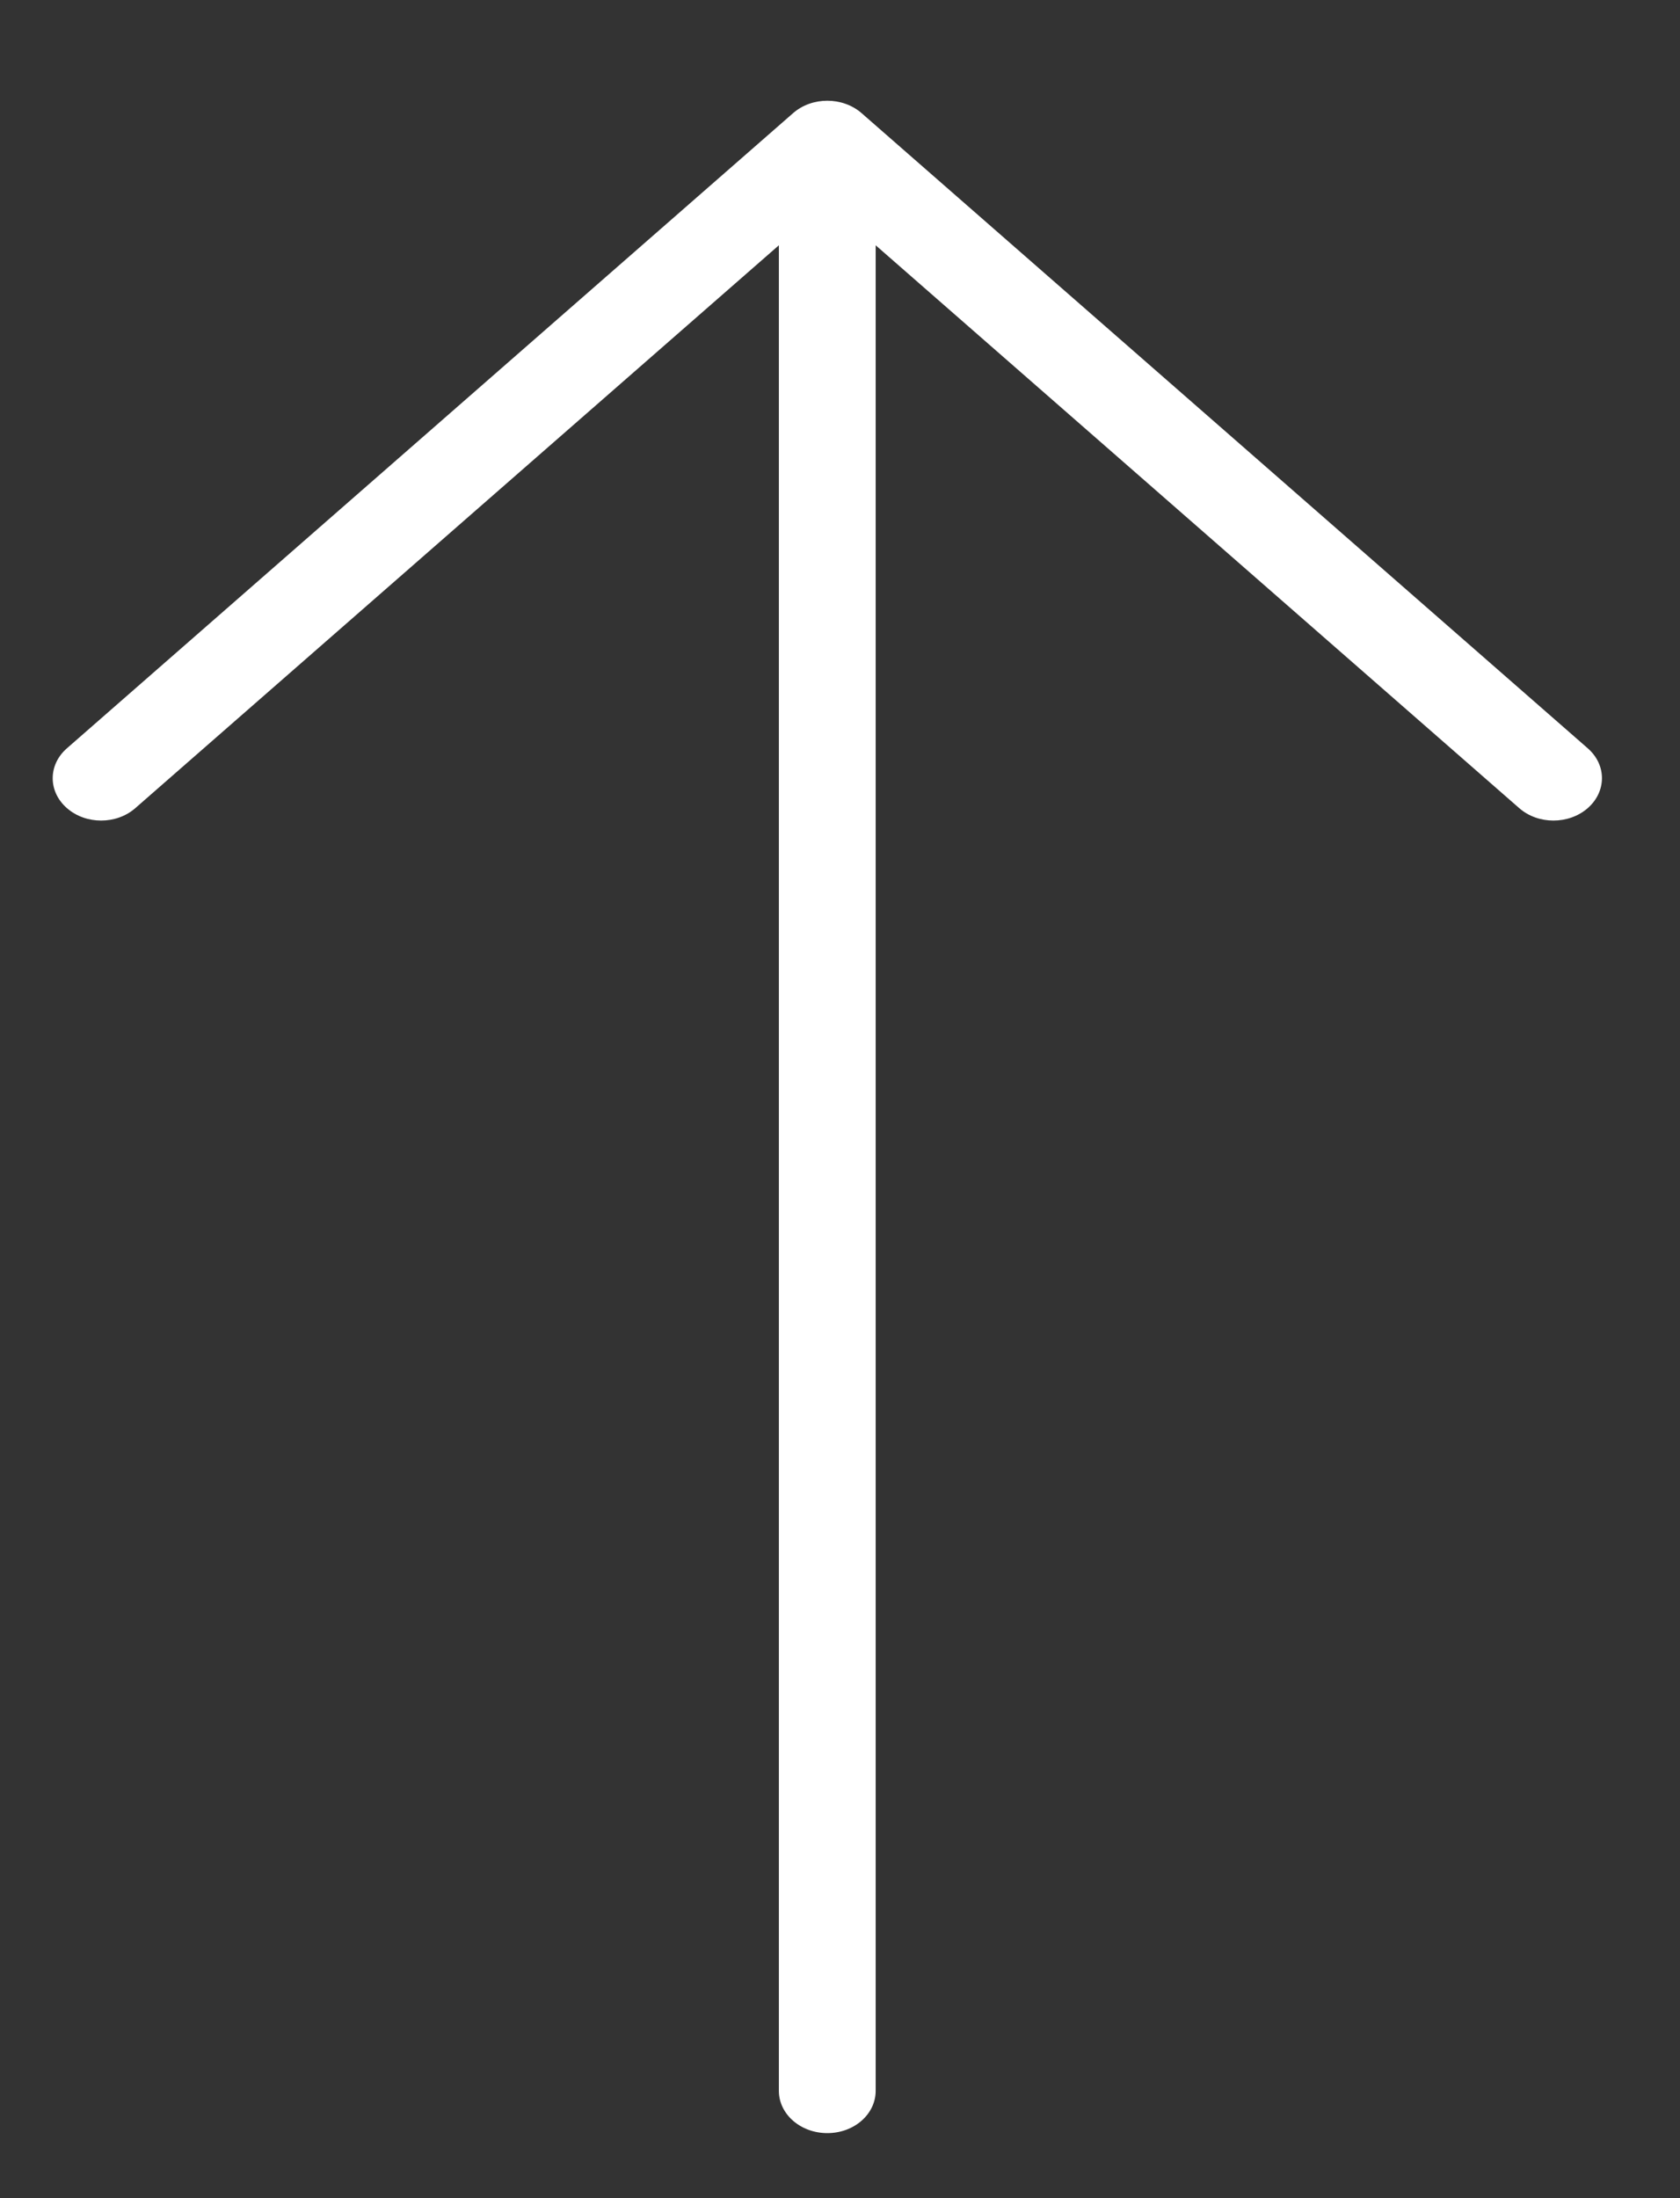
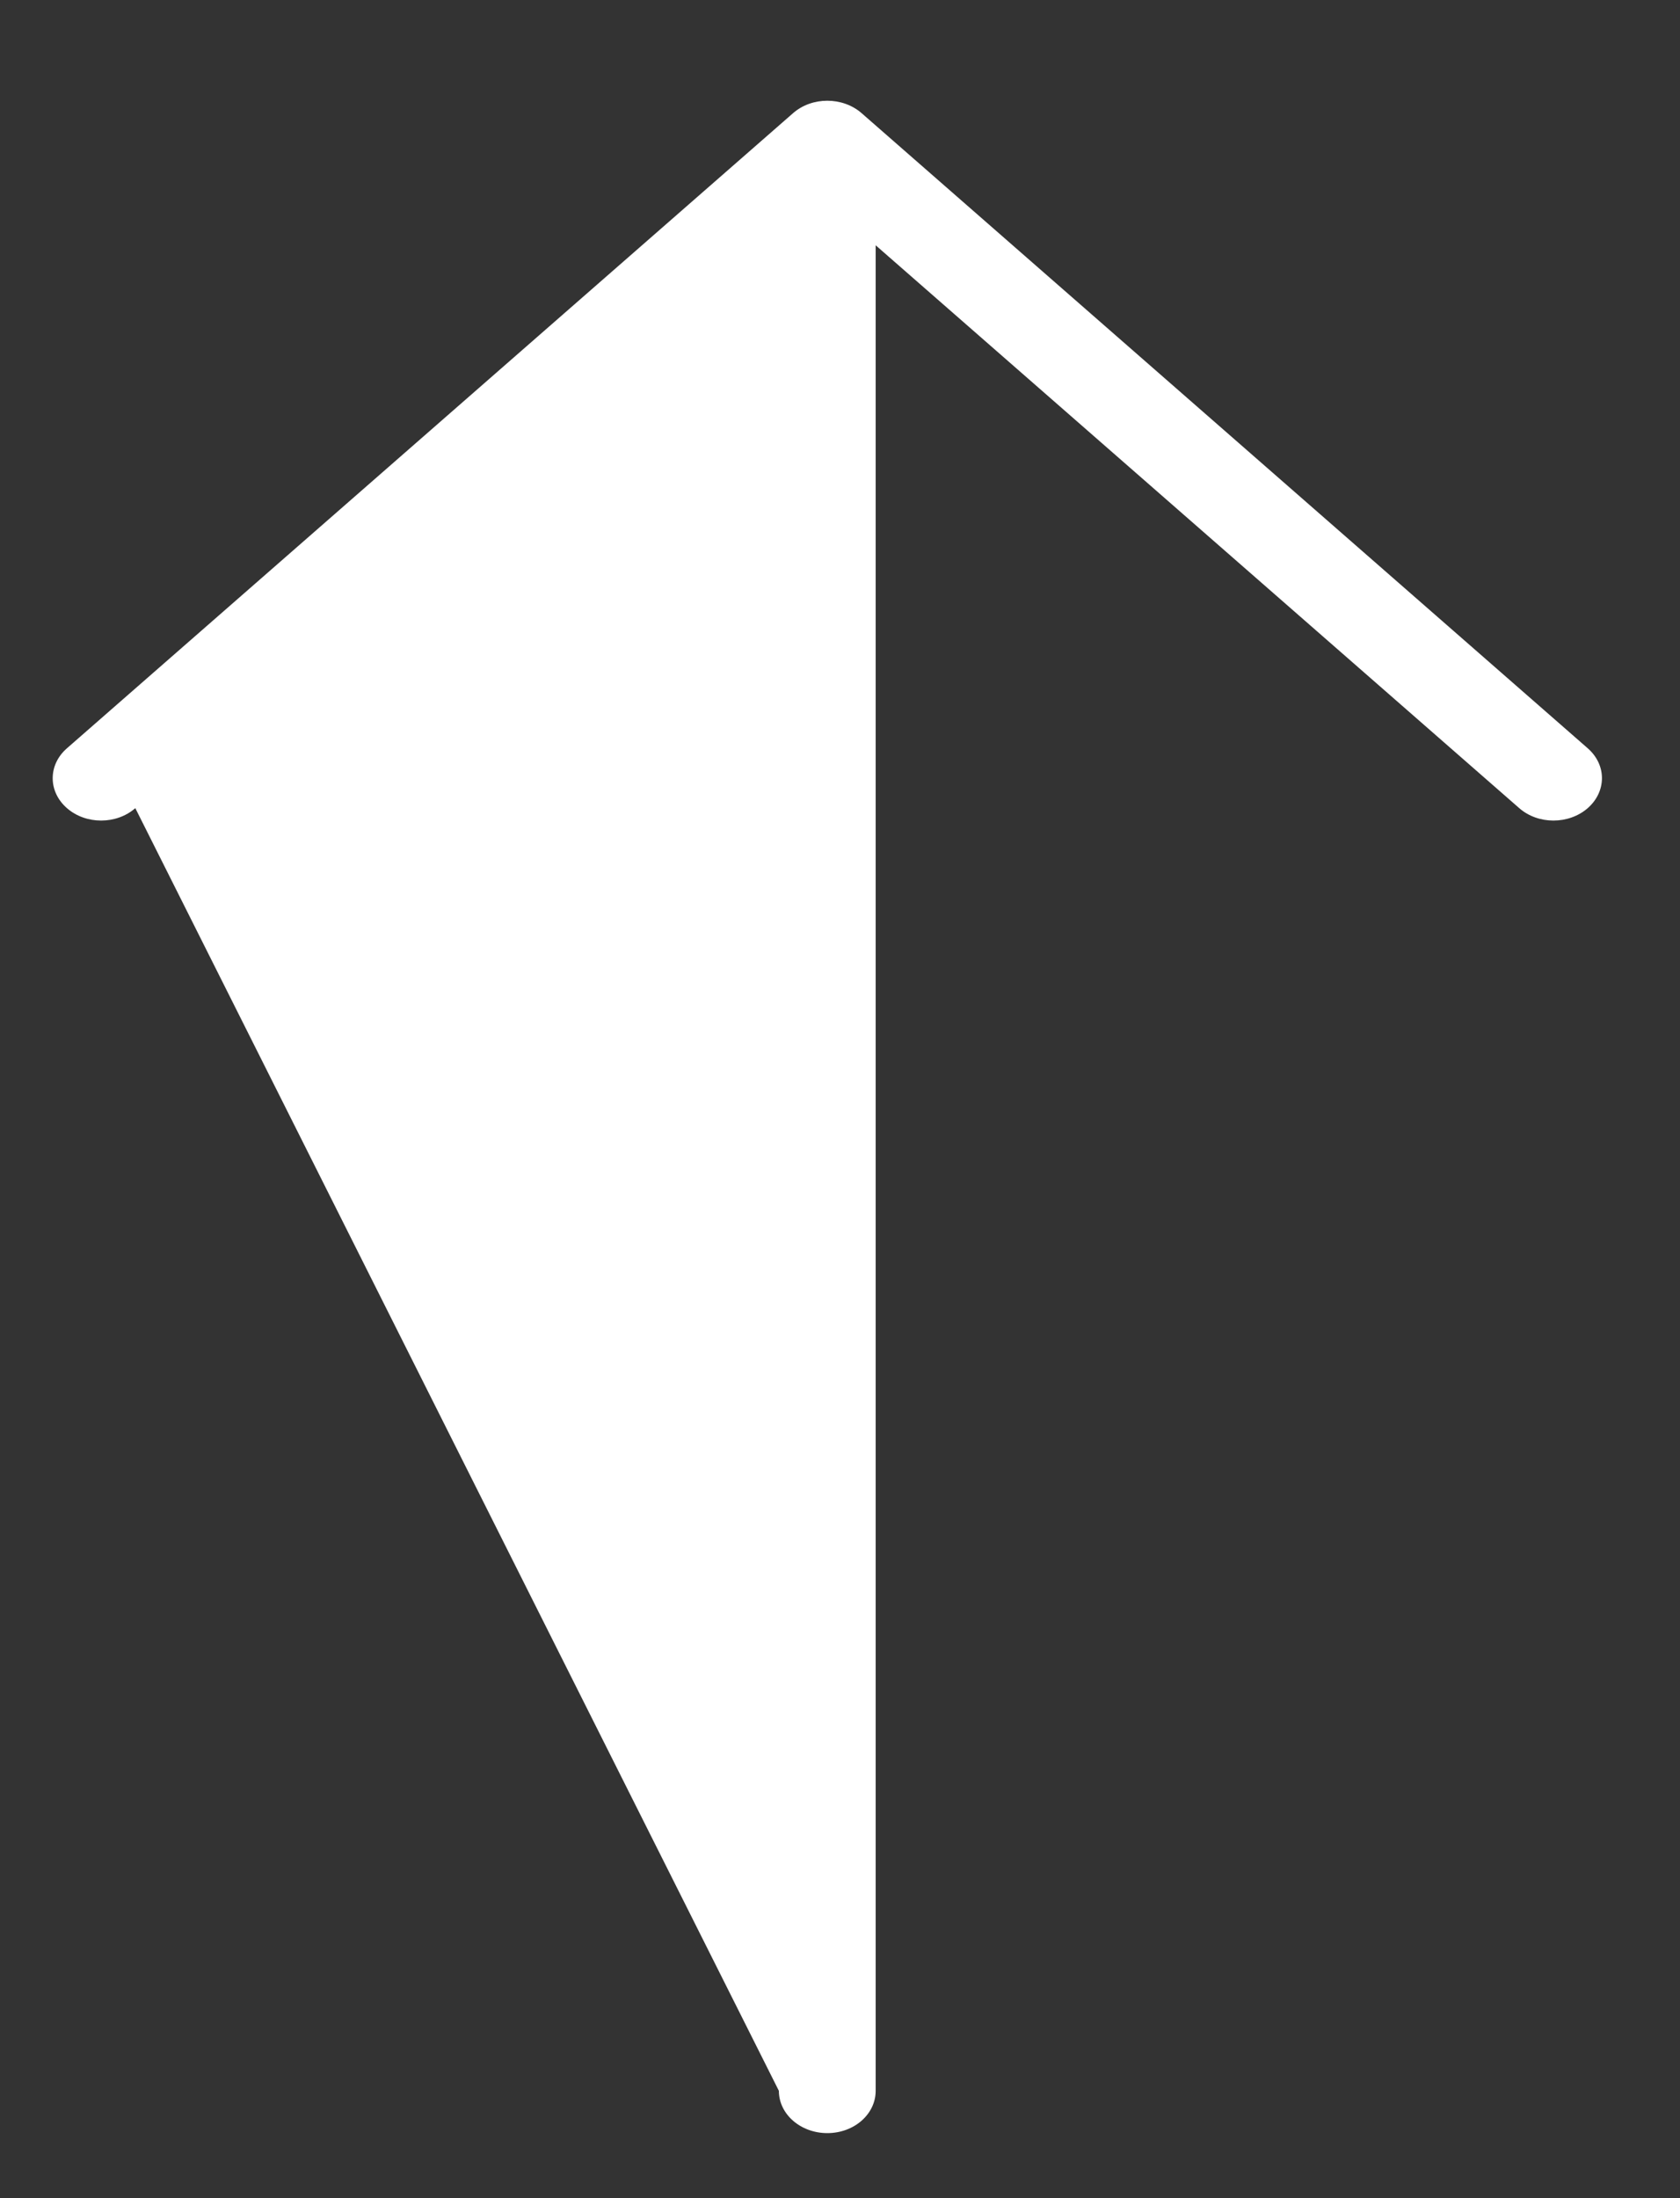
<svg xmlns="http://www.w3.org/2000/svg" width="13" height="17" viewBox="0 0 13 17" fill="none">
  <rect x="0" y="0" width="13" height="17" fill="#333333" stroke="none" />
-   <path d="M6.137 0.875L0.518 5.787C0.371 5.915 0.371 6.122 0.518 6.25C0.664 6.378 0.901 6.378 1.047 6.25L6.027 1.897L6.027 16.17C6.027 16.351 6.195 16.497 6.402 16.497C6.609 16.497 6.776 16.351 6.776 16.17L6.776 1.897L11.756 6.25C11.902 6.378 12.139 6.378 12.286 6.25C12.359 6.186 12.396 6.102 12.396 6.018C12.396 5.934 12.359 5.851 12.286 5.787L6.667 0.875C6.52 0.747 6.283 0.747 6.137 0.875Z" fill="white" />
+   <path d="M6.137 0.875L0.518 5.787C0.371 5.915 0.371 6.122 0.518 6.25C0.664 6.378 0.901 6.378 1.047 6.25L6.027 16.17C6.027 16.351 6.195 16.497 6.402 16.497C6.609 16.497 6.776 16.351 6.776 16.17L6.776 1.897L11.756 6.25C11.902 6.378 12.139 6.378 12.286 6.25C12.359 6.186 12.396 6.102 12.396 6.018C12.396 5.934 12.359 5.851 12.286 5.787L6.667 0.875C6.52 0.747 6.283 0.747 6.137 0.875Z" fill="white" />
</svg>